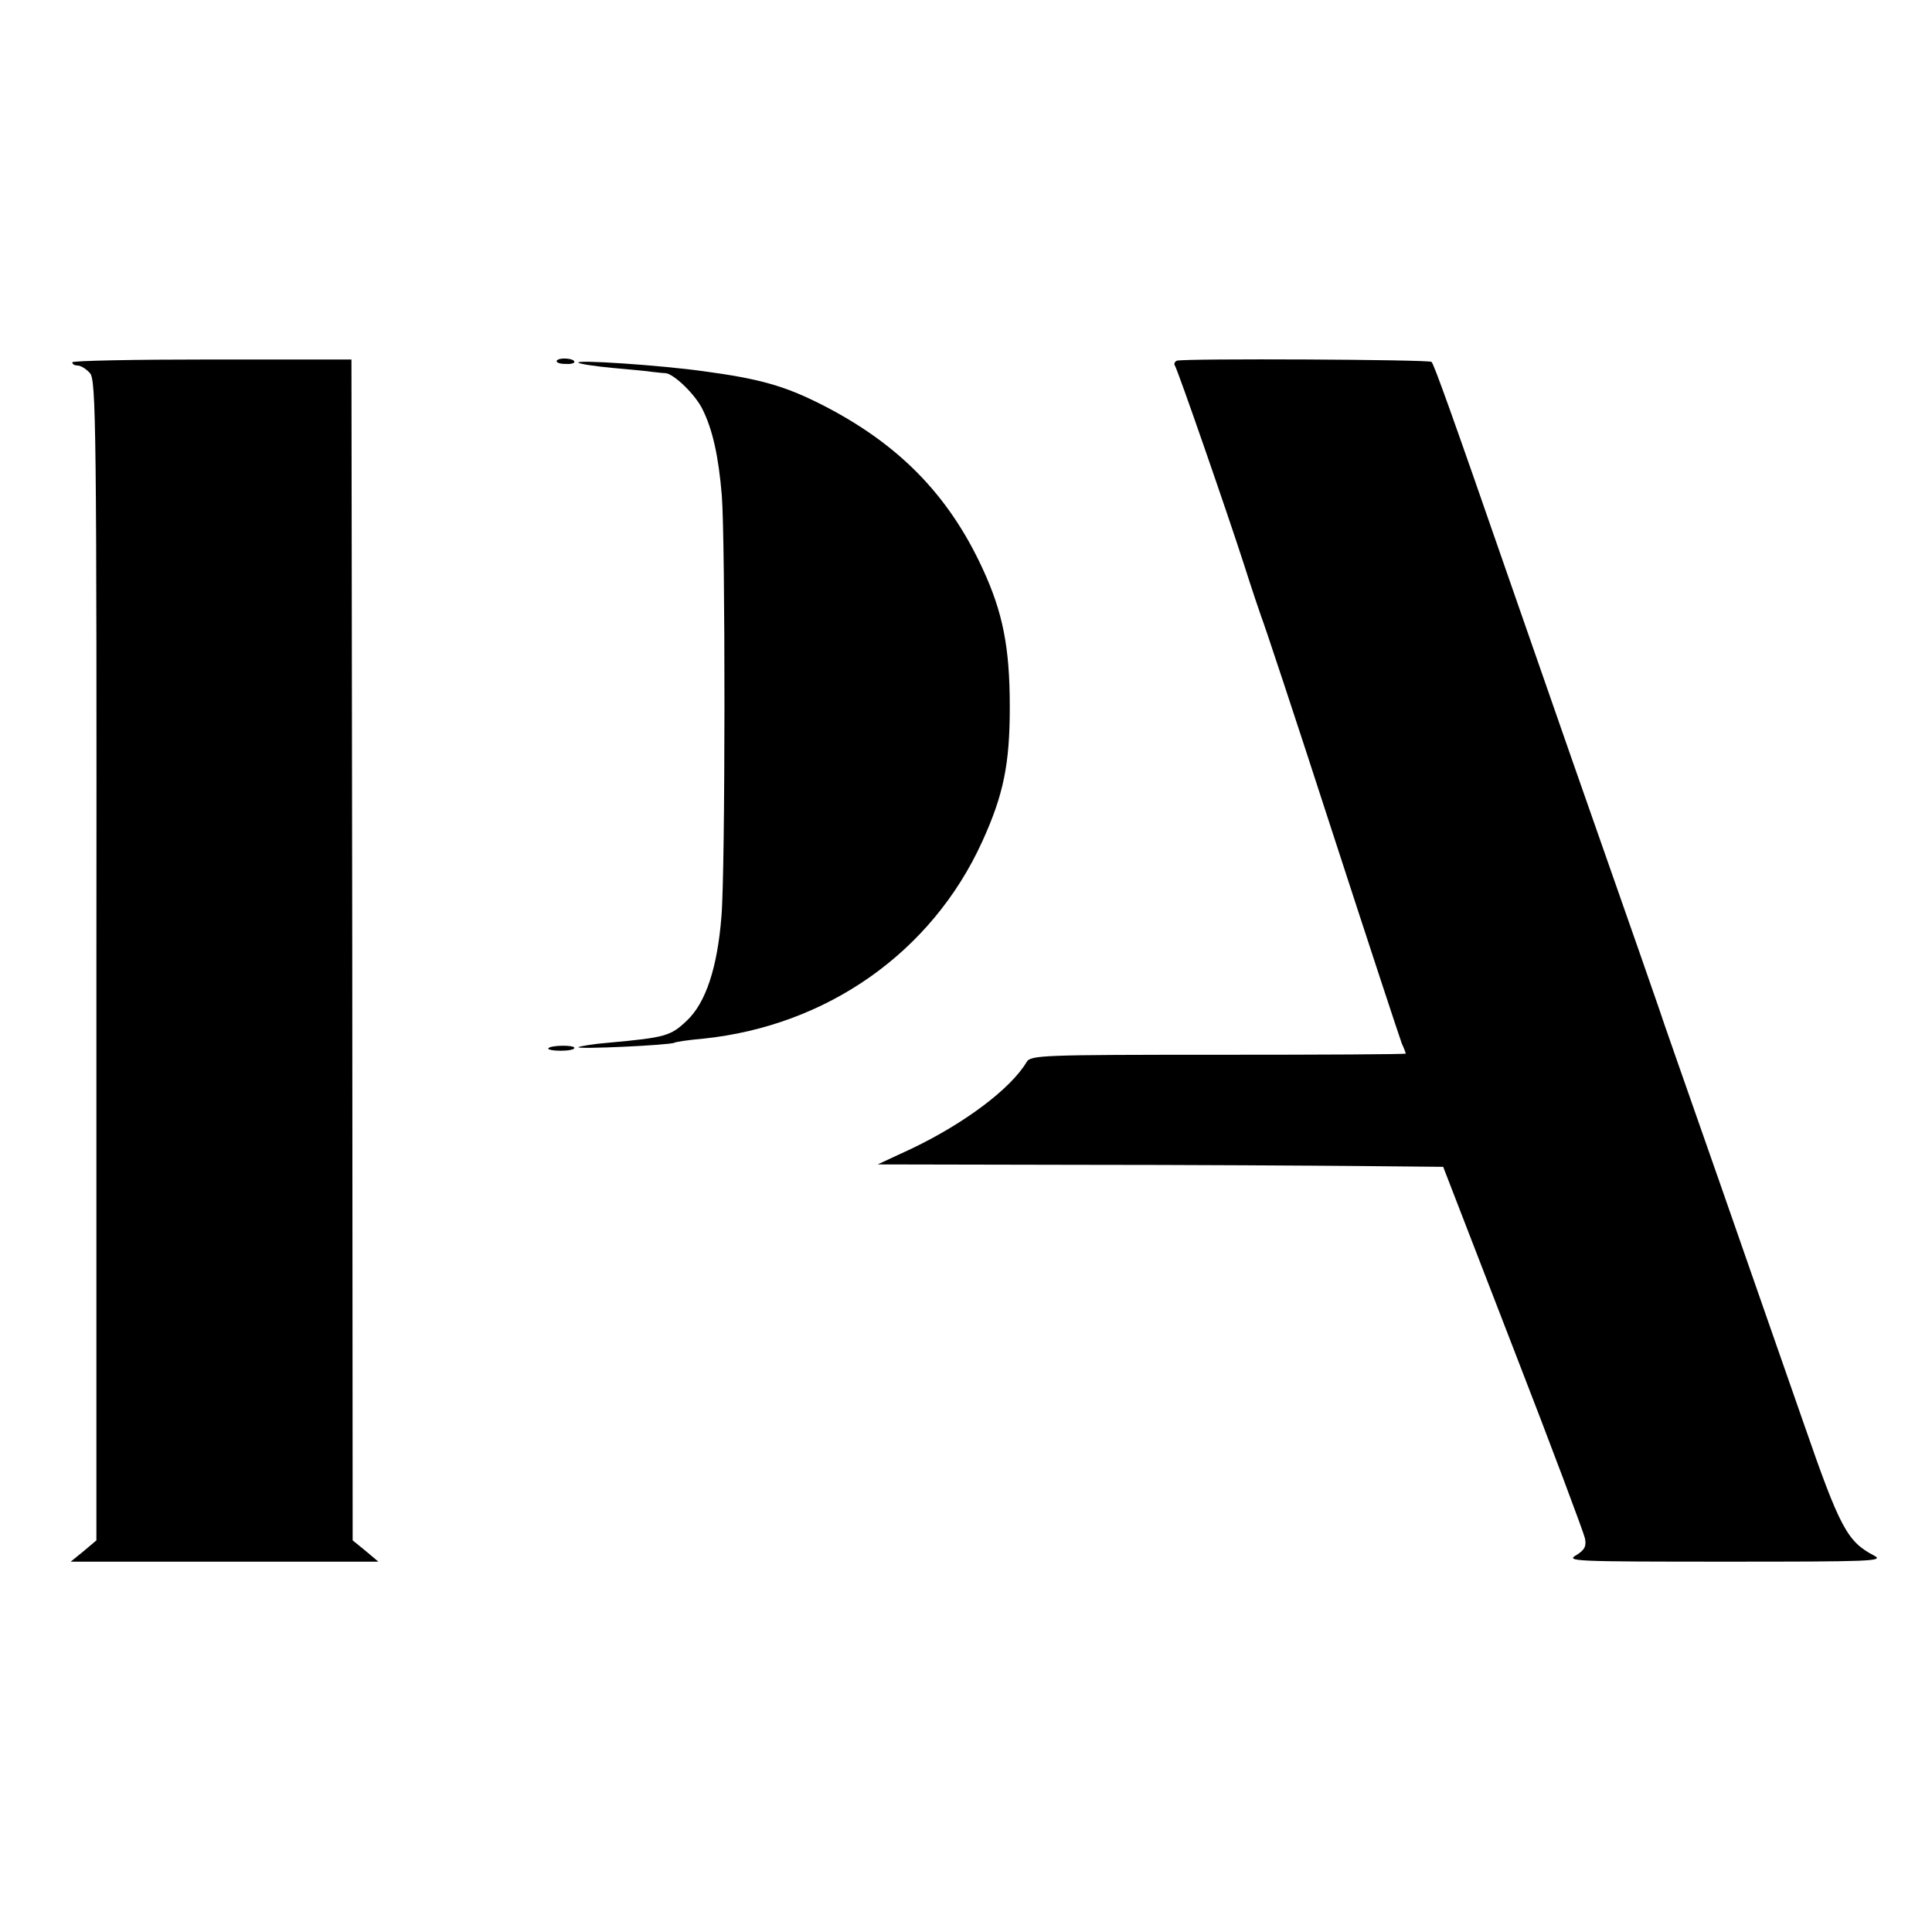
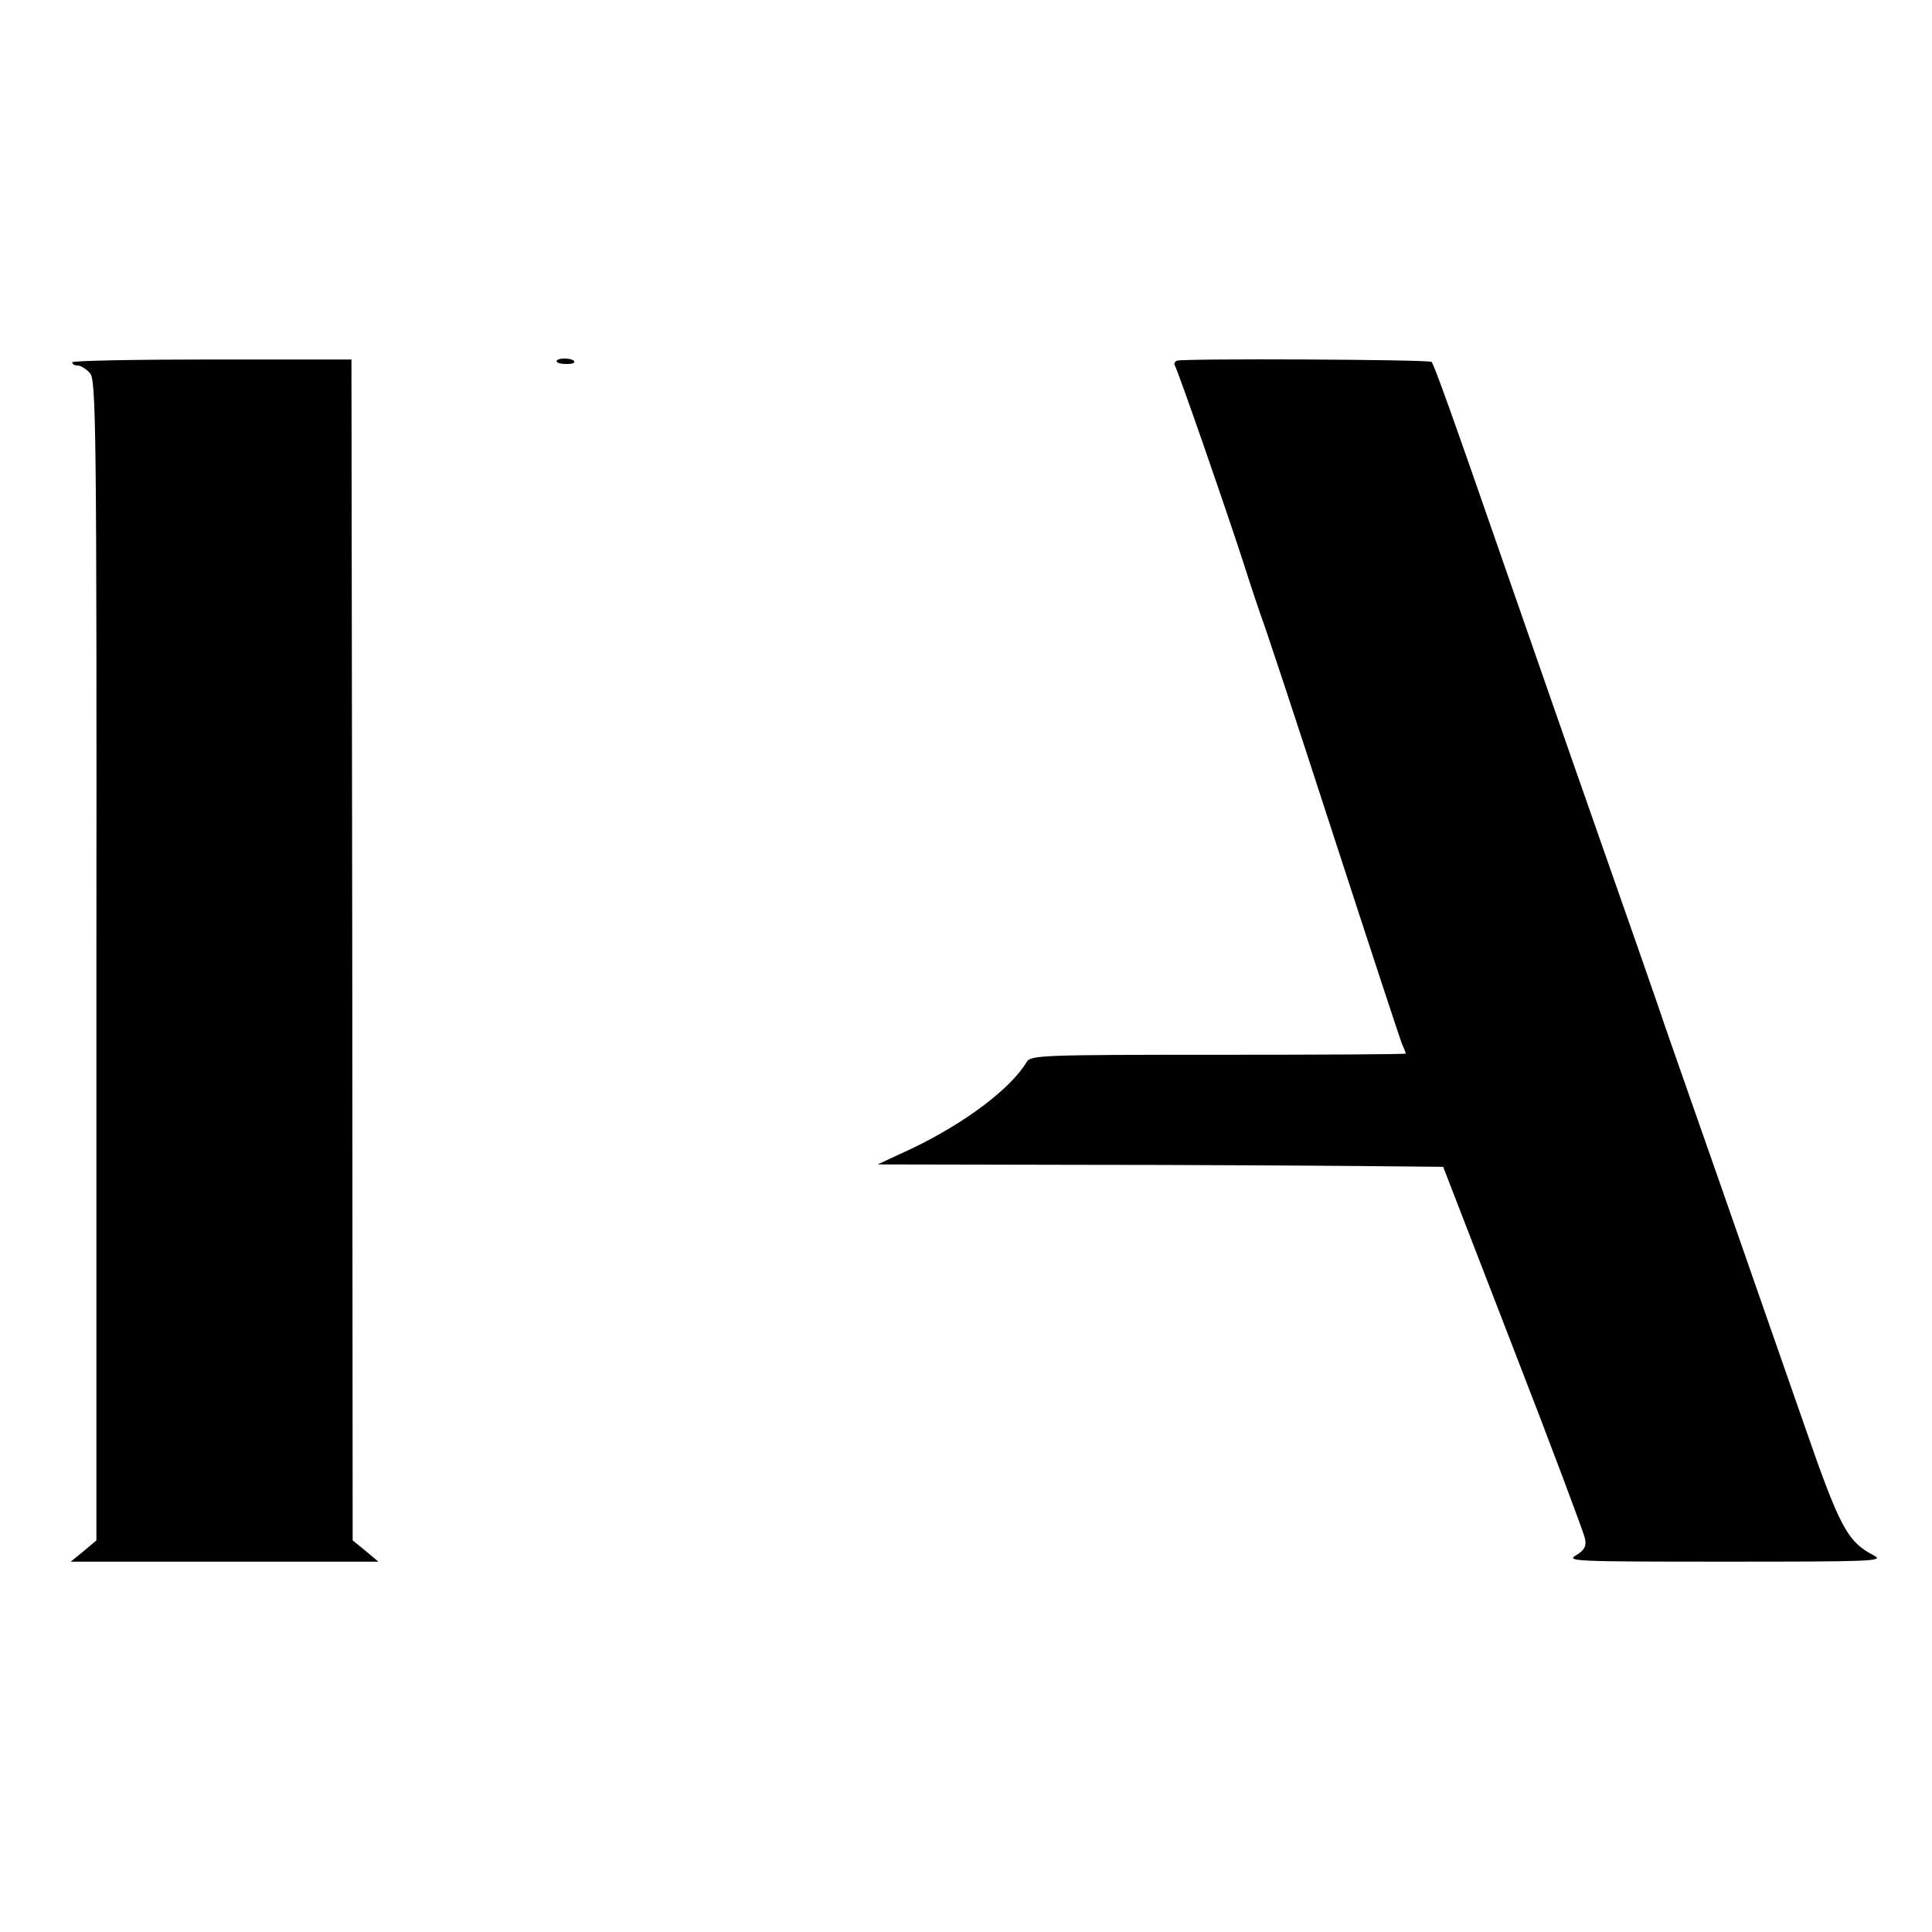
<svg xmlns="http://www.w3.org/2000/svg" version="1.0" width="481pt" height="481pt" viewBox="0 0 481 481" preserveAspectRatio="xMidYMid meet">
  <g transform="translate(0,481) scale(0.1,-0.1)" fill="#000000" stroke="none">
    <path d="M180 3908 c0 -5 6 -8 13 -8 8 0 21 -8 31 -19 15 -17 17 -123 16 -1462 l0 -1444 -32 -27 -32 -26 383 0 383 0 -32 27 -32 26 -1 1470 -2 1470 -347 0 c-192 0 -348 -3 -348 -7z" />
    <path d="M1386 3912 c-2 -4 7 -8 20 -8 13 -1 24 1 24 5 0 9 -38 12 -44 3z" />
    <path d="M2930 3912 c-5 -2 -8 -8 -5 -12 8 -13 131 -368 172 -495 19 -60 39 -119 43 -130 5 -11 84 -249 175 -530 91 -280 170 -520 175 -533 6 -13 10 -24 10 -25 0 -2 -210 -3 -467 -3 -439 0 -467 -1 -477 -18 -40 -67 -155 -153 -287 -216 l-84 -39 495 -1 c272 0 589 -2 704 -3 l209 -2 174 -450 c96 -247 176 -461 179 -475 4 -20 -1 -29 -22 -42 -26 -15 -5 -16 372 -16 362 0 396 1 370 15 -67 35 -85 68 -176 331 -38 108 -132 379 -210 602 -78 223 -146 416 -150 430 -8 24 -52 150 -215 615 -42 121 -112 321 -155 445 -149 430 -190 543 -196 549 -6 6 -615 9 -634 3z" />
-     <path d="M1440 3907 c3 -3 42 -9 85 -13 44 -4 89 -8 100 -10 11 -1 25 -3 32 -3 21 -2 74 -53 92 -90 25 -50 40 -117 48 -214 9 -111 9 -940 -1 -1050 -10 -126 -39 -214 -86 -258 -40 -38 -52 -42 -195 -55 -38 -3 -72 -9 -75 -11 -5 -6 229 5 239 11 3 2 35 7 71 10 310 32 570 216 695 490 54 118 69 195 69 336 0 148 -17 235 -68 345 -85 184 -210 311 -401 408 -91 46 -153 64 -295 83 -109 15 -318 29 -310 21z" />
-     <path d="M1365 2200 c-2 -3 12 -6 31 -6 19 0 34 3 34 7 0 8 -60 7 -65 -1z" />
  </g>
</svg>